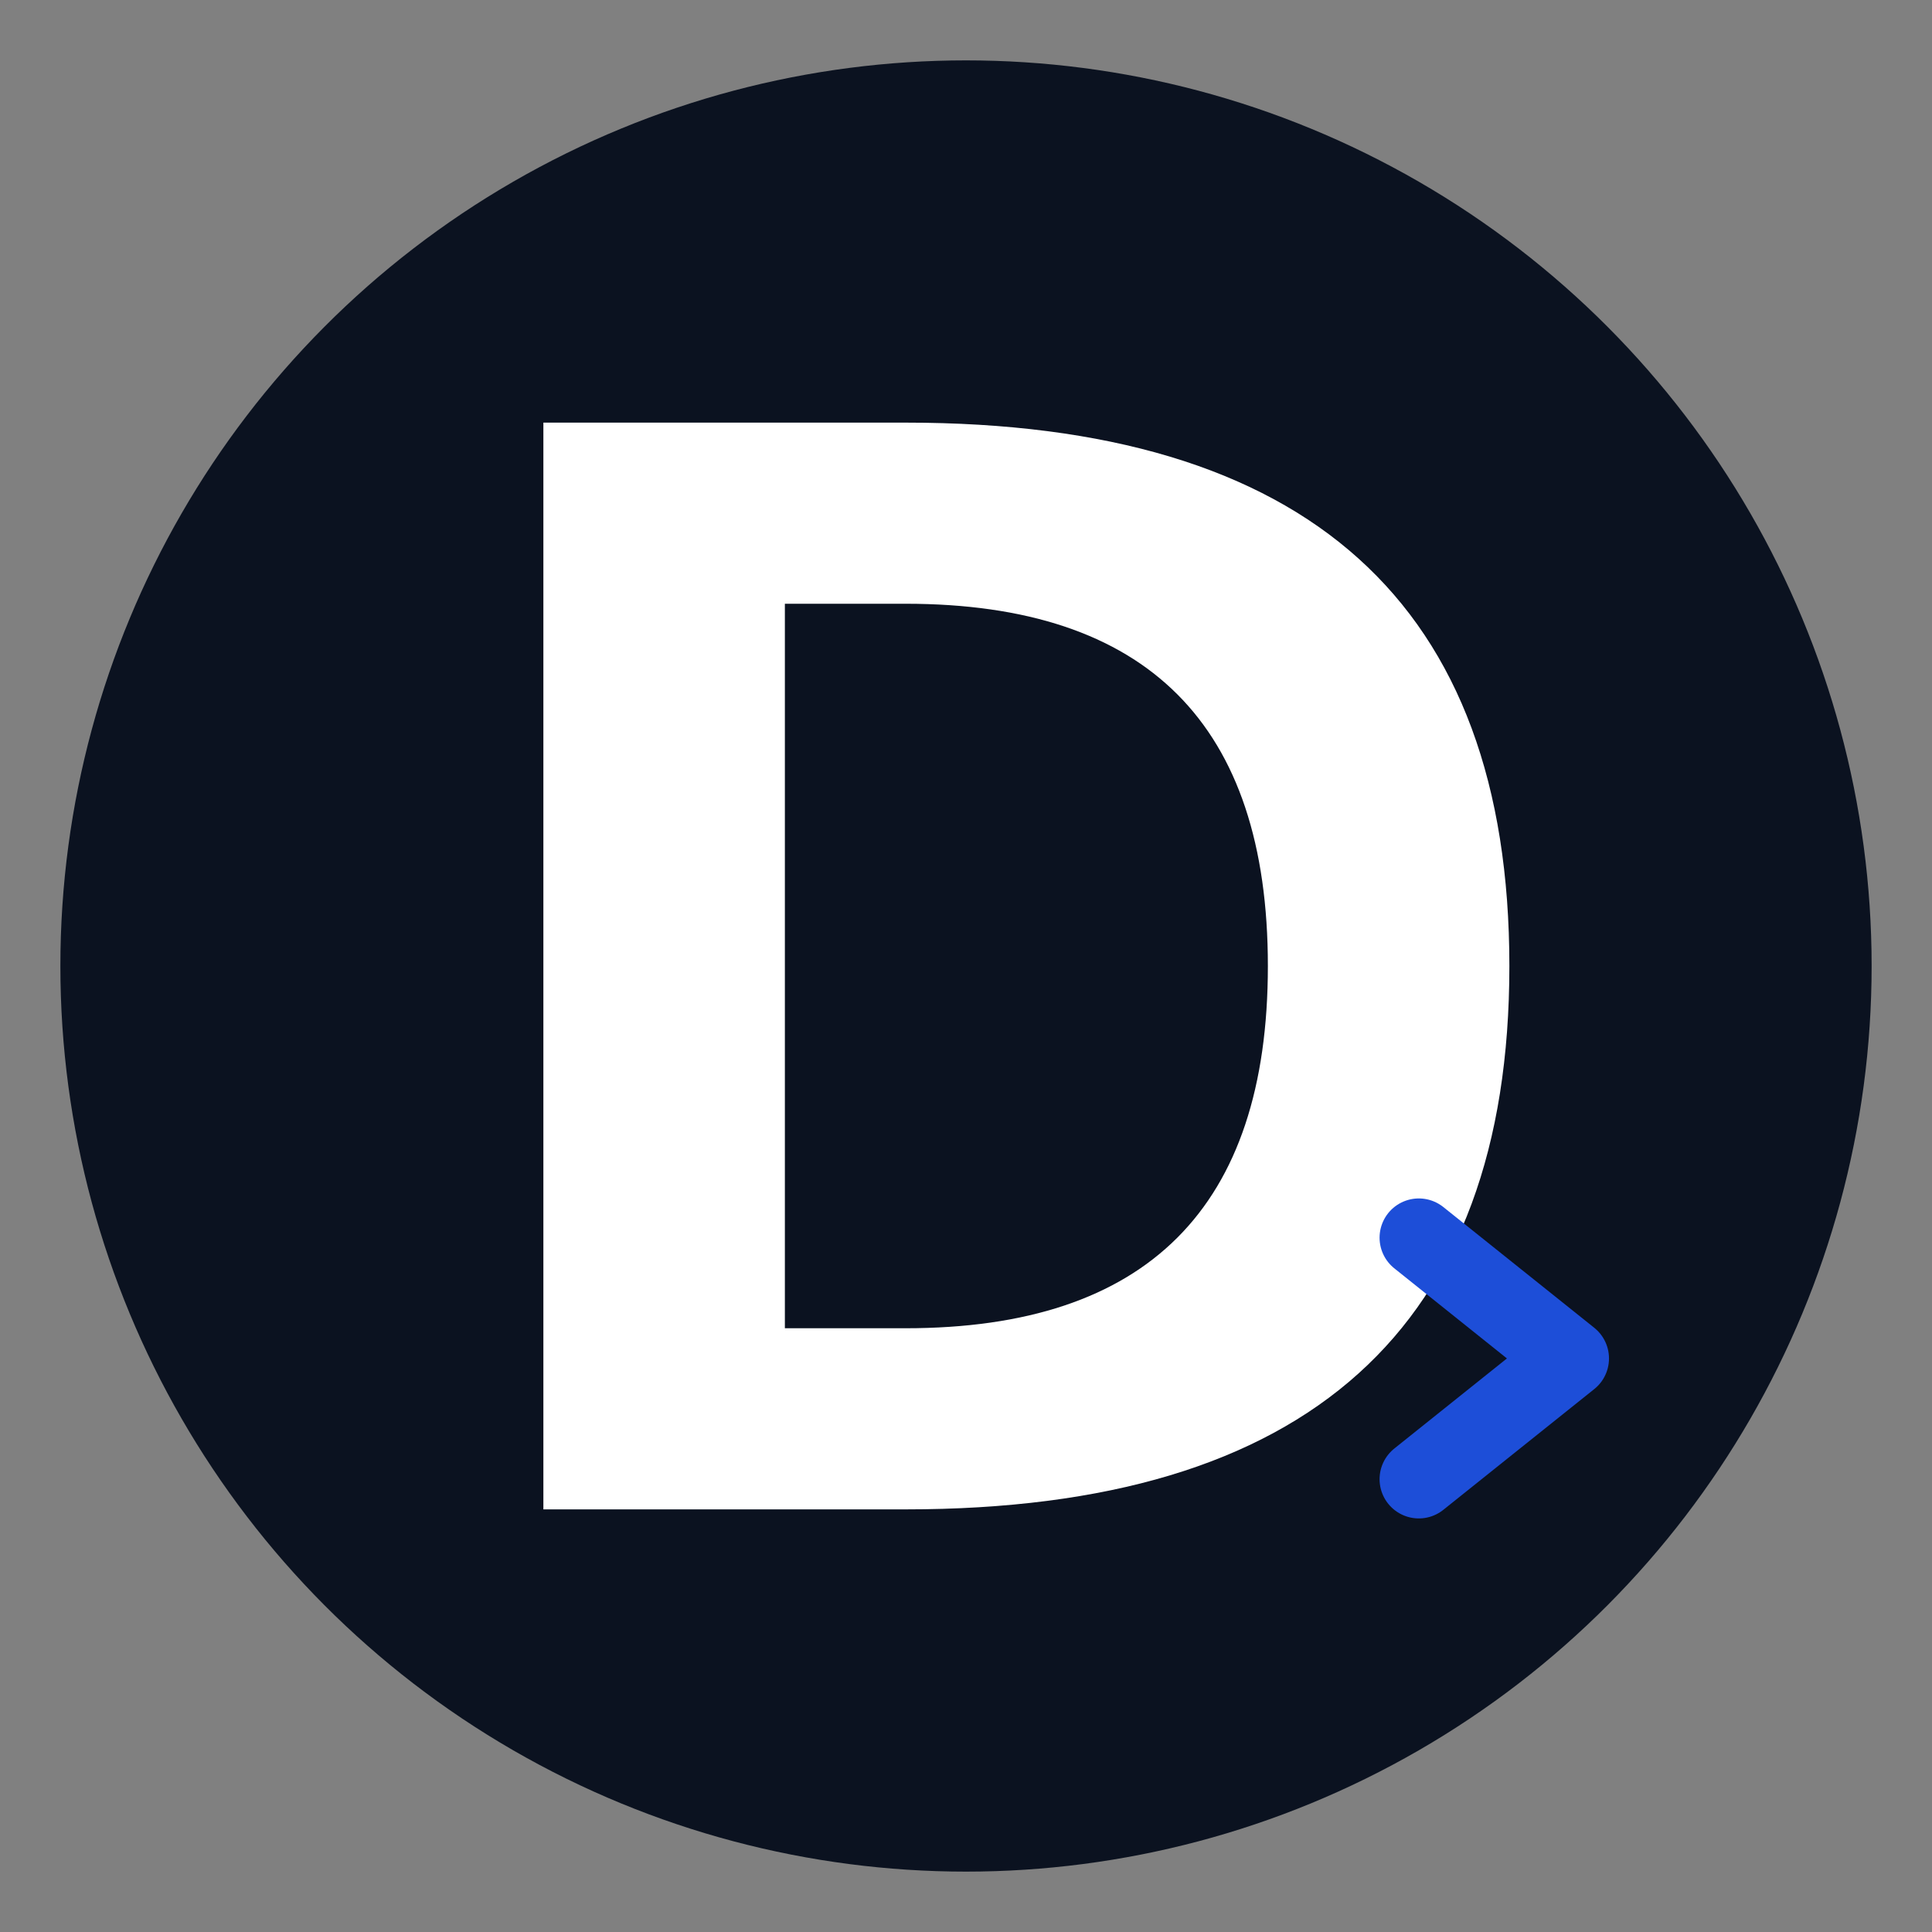
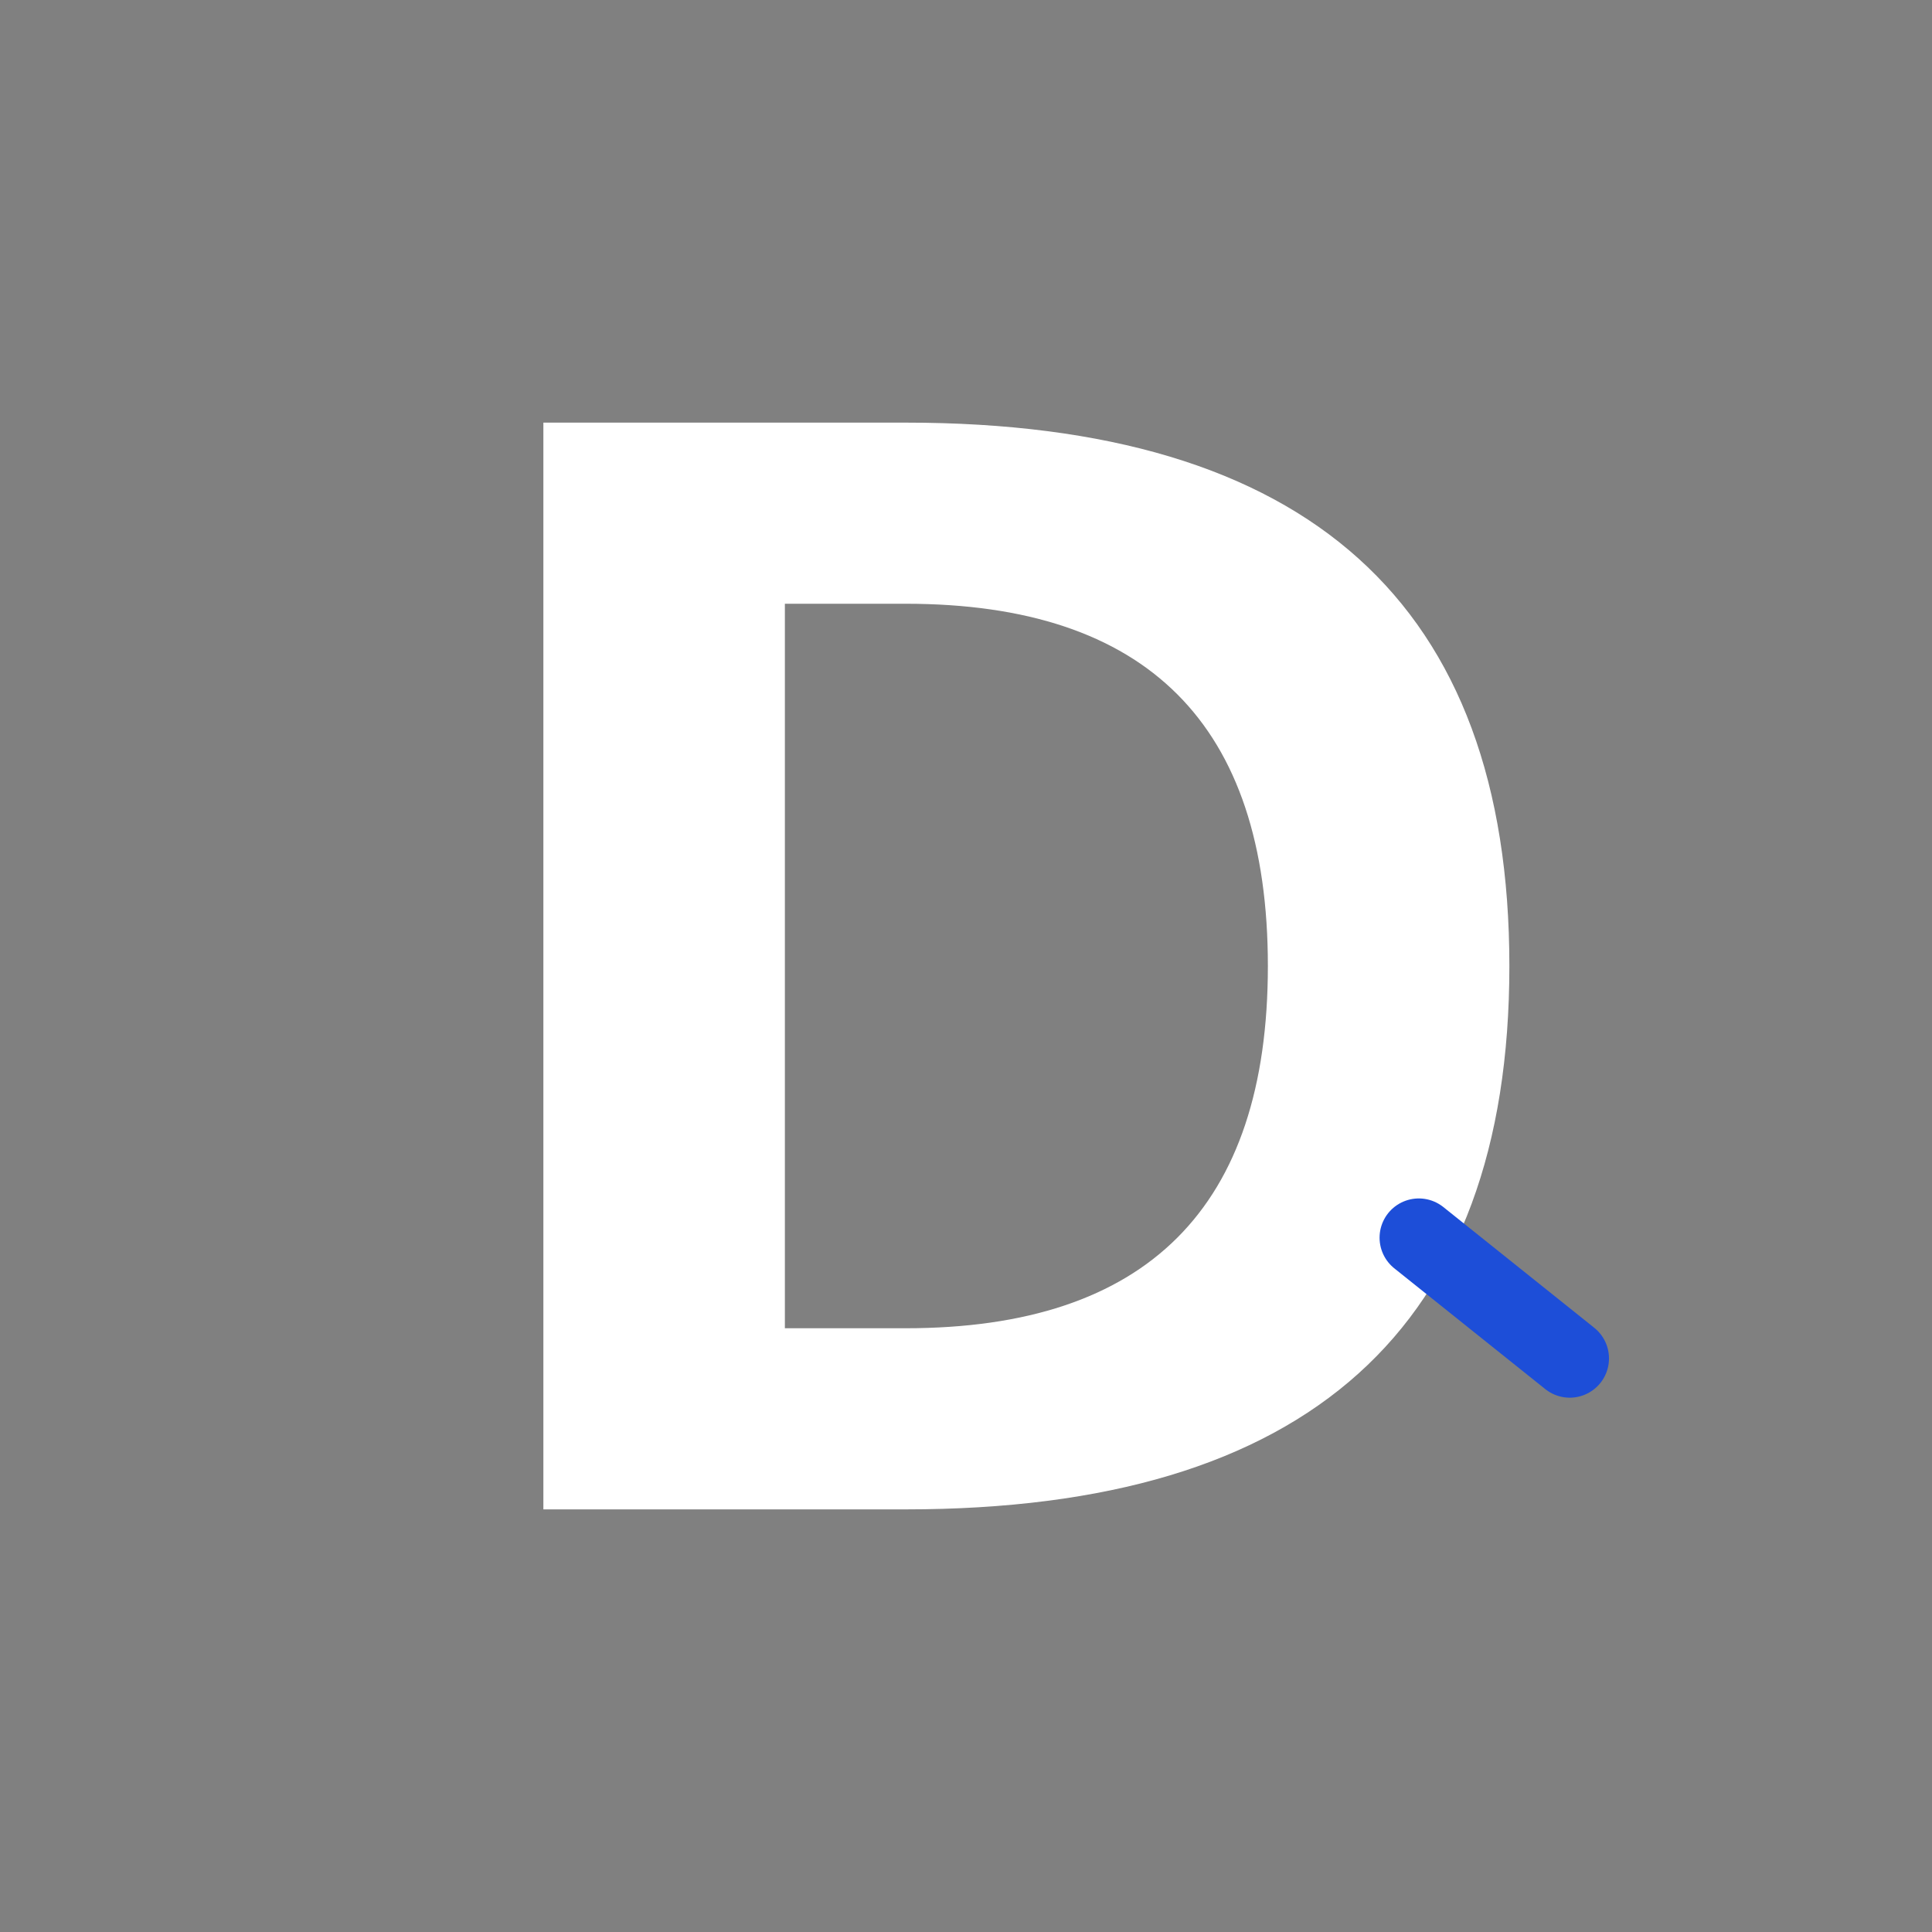
<svg xmlns="http://www.w3.org/2000/svg" width="512" height="512" viewBox="0 0 64 64">
  <rect x="0" y="0" width="64" height="64" fill="#808080" stroke="none" />
-   <circle cx="32" cy="32" r="30" fill="#0B1220" />
  <path fill-rule="evenodd" d="M 18 14 L 30 14 Q 50 14 50 32 Q 50 50 30 50 L 18 50 Z M 26 20 L 30 20 Q 42 20 42 32 Q 42 44 30 44 L 26 44 Z" fill="#FFFFFF" />
-   <path d="M 47 41 L 52 45 L 47 49" fill="none" stroke="#1D4ED8" stroke-width="2.6" stroke-linecap="round" stroke-linejoin="round" />
+   <path d="M 47 41 L 52 45 " fill="none" stroke="#1D4ED8" stroke-width="2.6" stroke-linecap="round" stroke-linejoin="round" />
</svg>